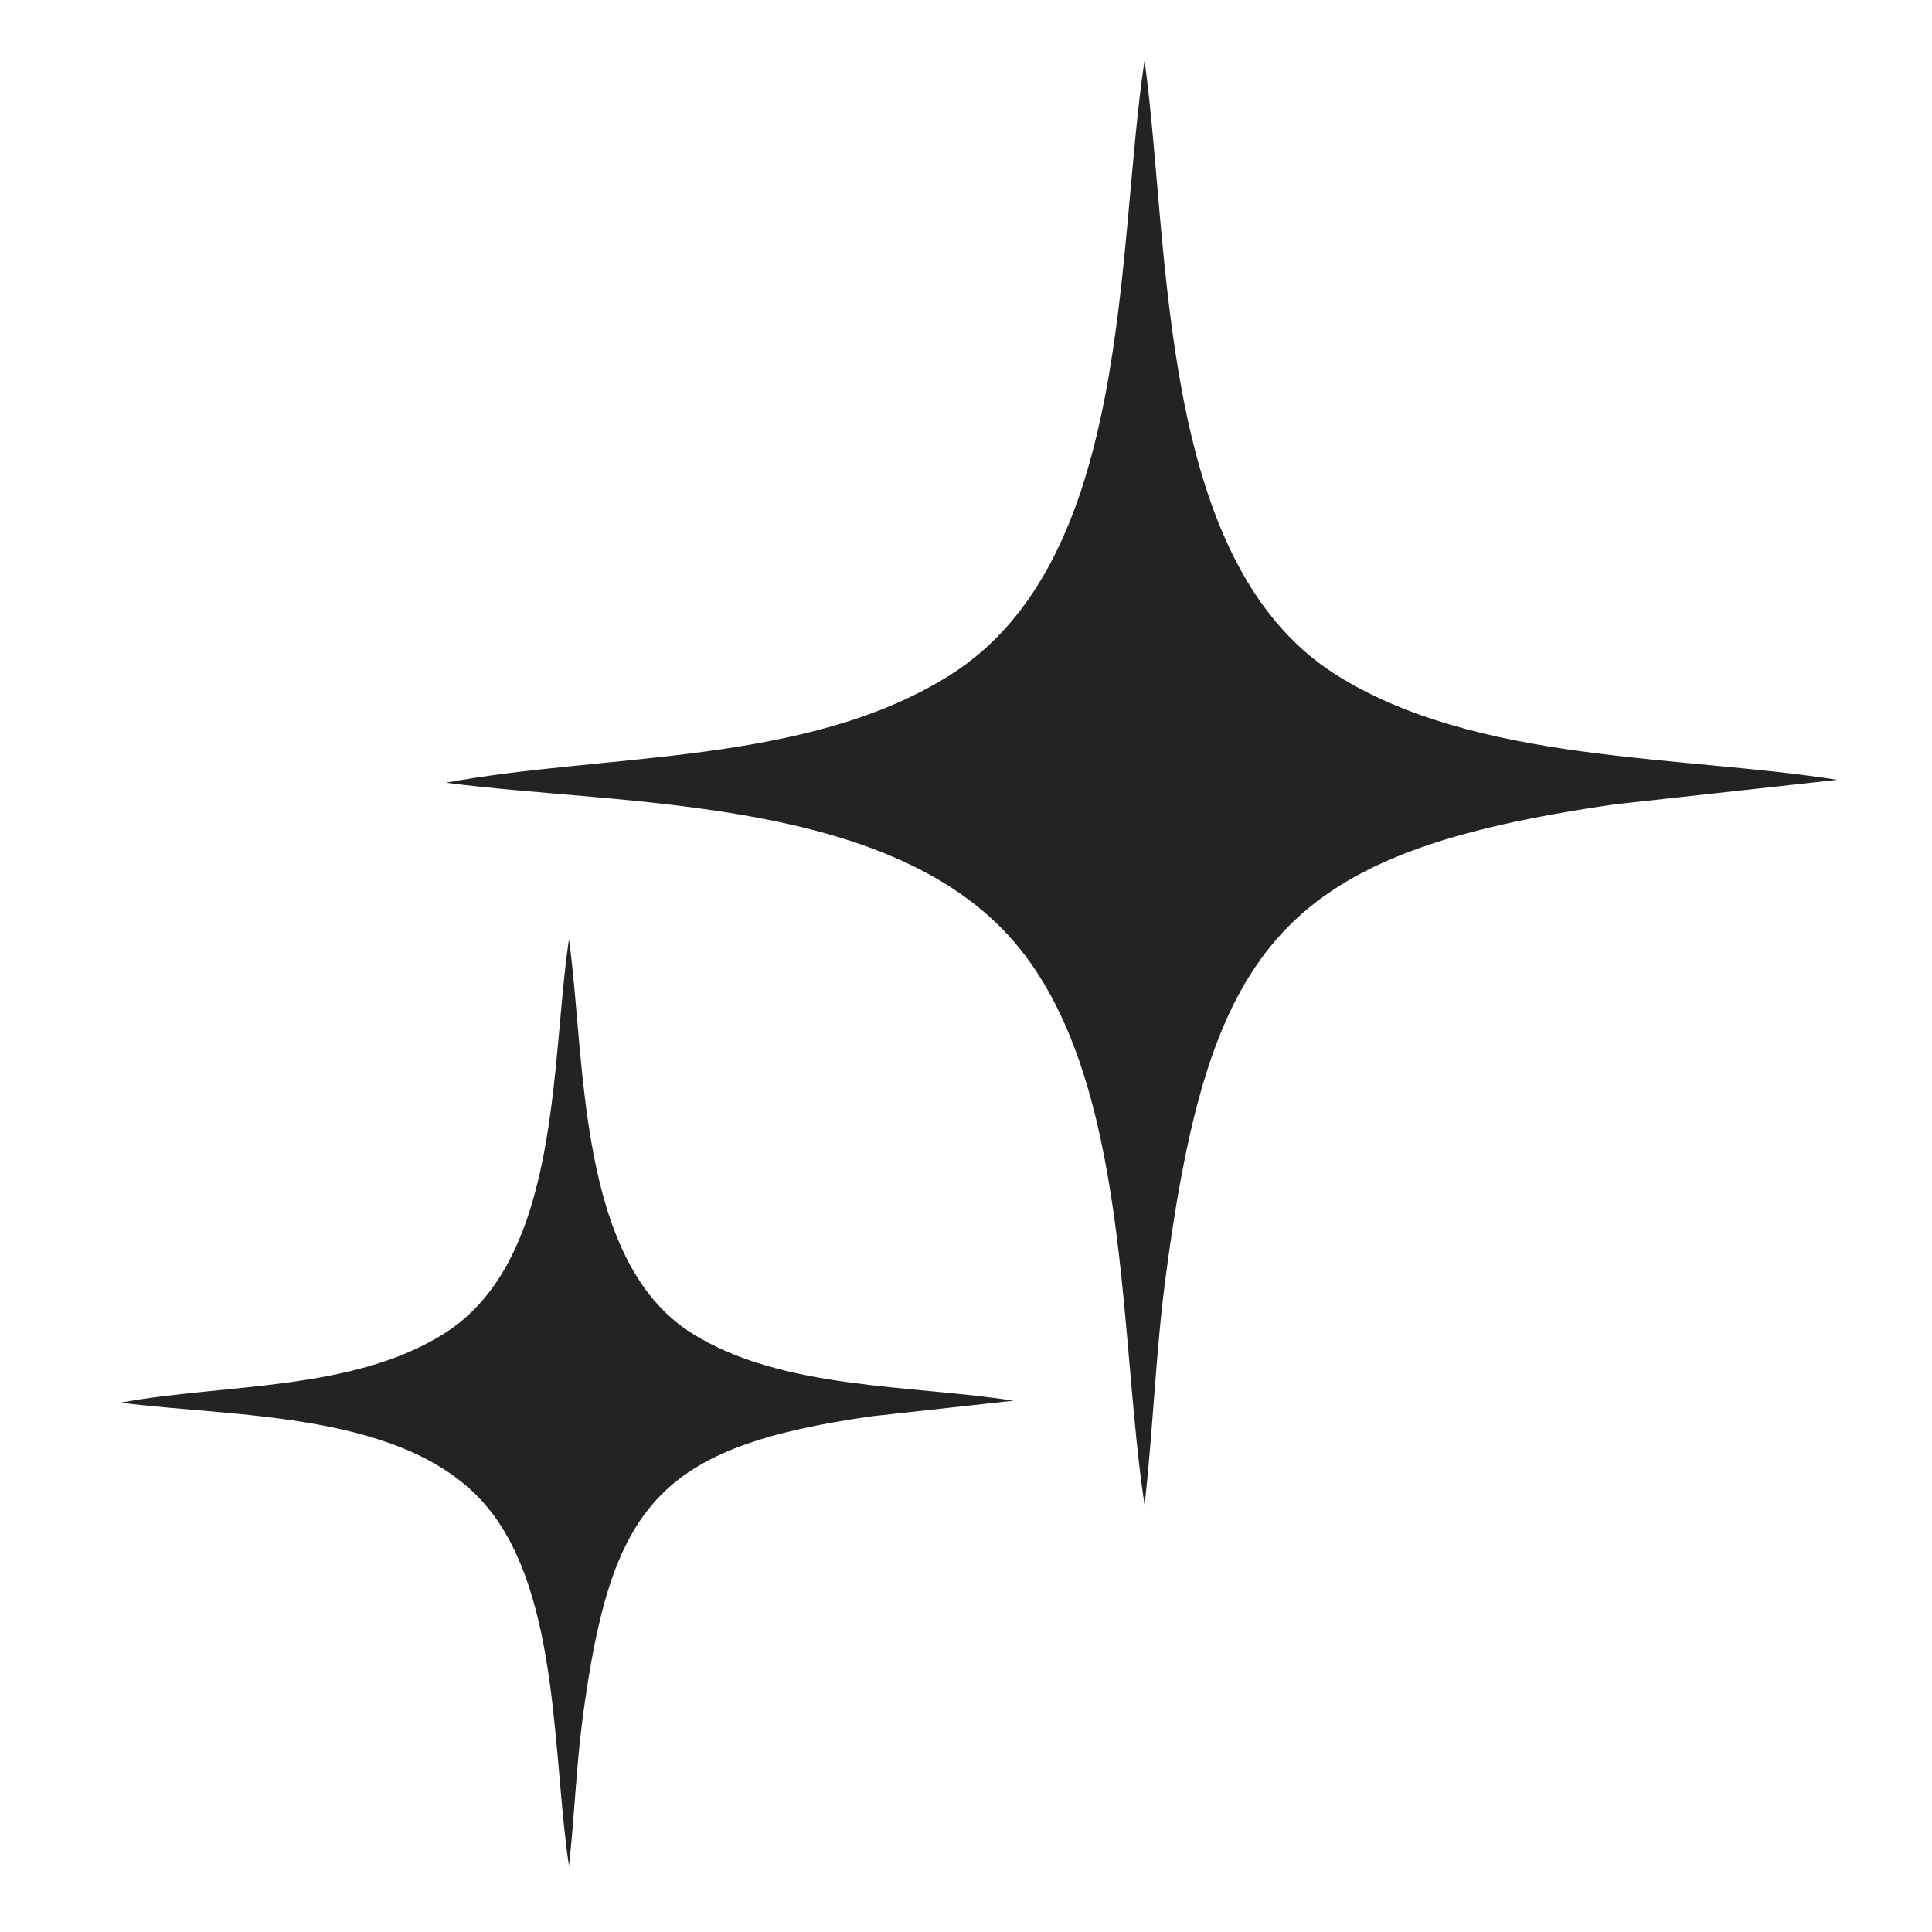
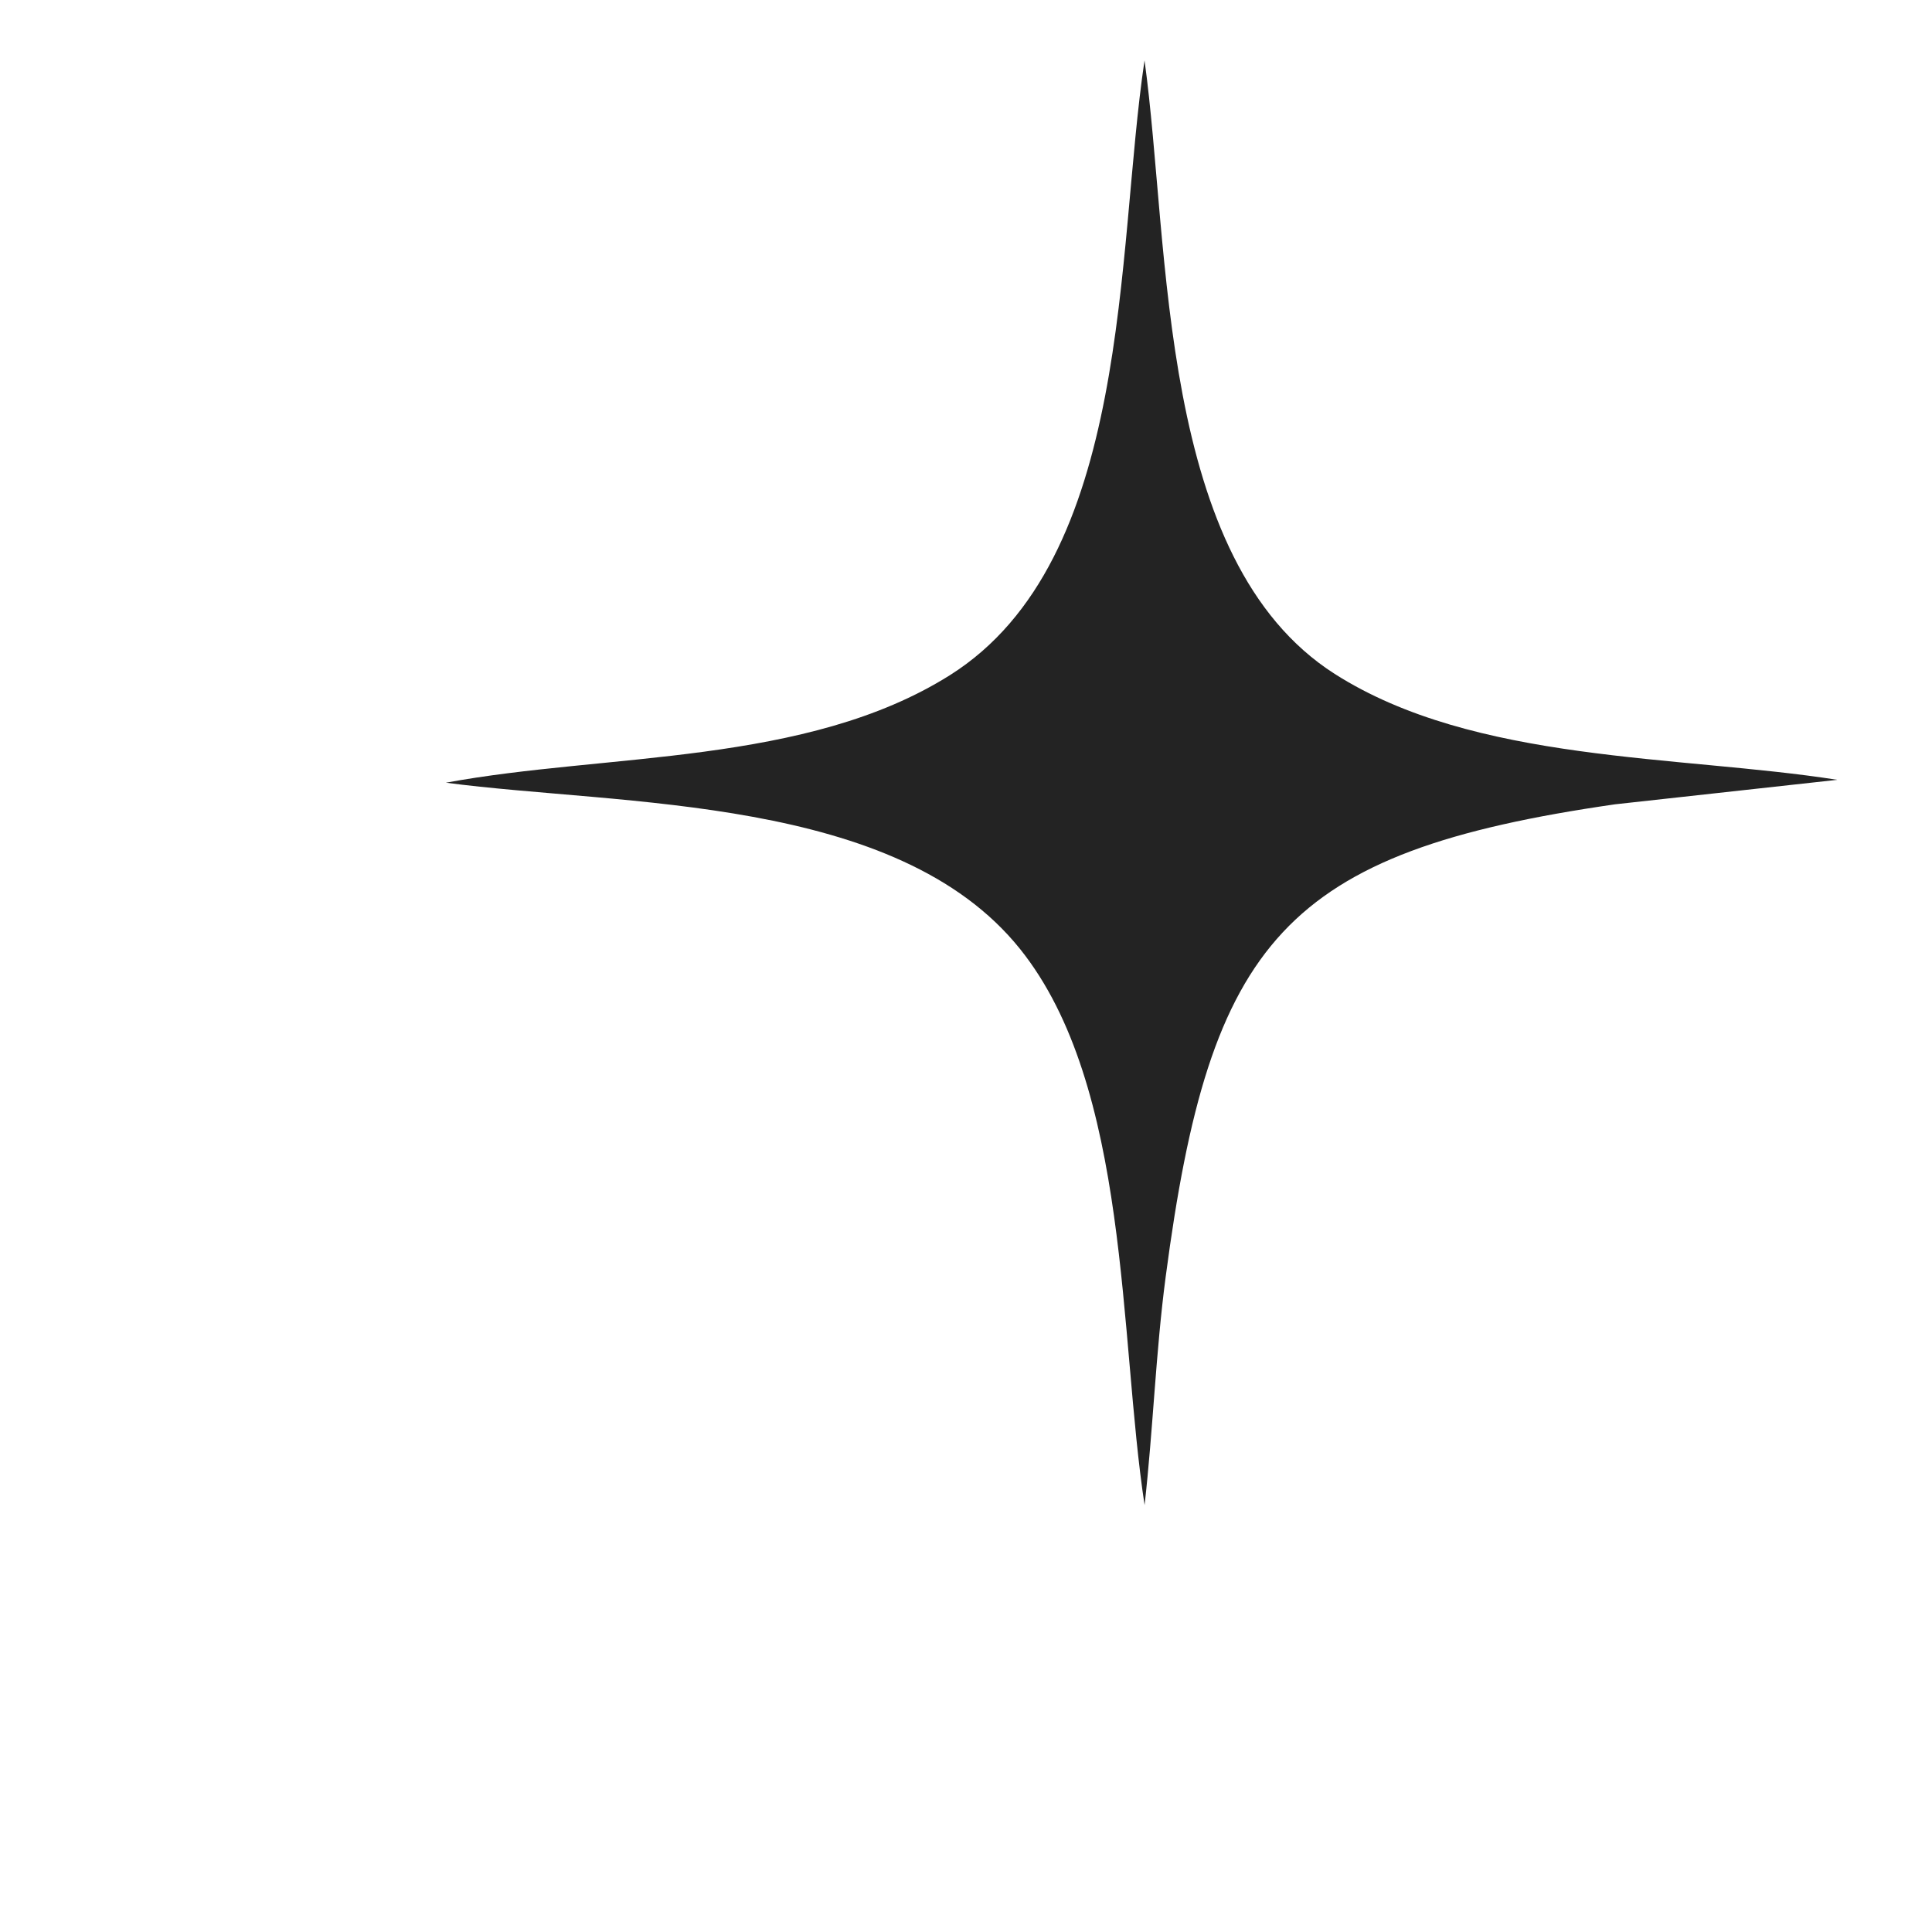
<svg xmlns="http://www.w3.org/2000/svg" width="32" height="32" viewBox="0 0 32 32" fill="none">
-   <rect width="32" height="32" fill="white" />
  <path d="M30.434 12.916L26.75 13.322C21.263 14.114 20.042 15.576 19.307 21.15C19.142 22.4 19.099 23.677 18.958 24.929C18.532 22.149 18.719 17.993 16.896 15.719C14.851 13.168 10.318 13.351 7.385 12.964C10.042 12.472 13.357 12.679 15.732 11.184C18.762 9.276 18.481 4.177 18.957 1C19.386 4.104 19.162 9.283 22.107 11.162C24.425 12.639 27.804 12.505 30.431 12.916H30.434Z" fill="#232323" />
-   <path d="M16.785 23.2L14.422 23.46C10.902 23.968 10.119 24.906 9.647 28.482C9.542 29.284 9.514 30.103 9.424 30.906C9.152 29.122 9.271 26.457 8.101 24.999C6.789 23.363 3.882 23.48 2 23.232C3.704 22.916 5.831 23.049 7.355 22.089C9.3 20.866 9.118 17.594 9.424 15.556C9.7 17.547 9.556 20.87 11.445 22.074C12.932 23.022 15.1 22.936 16.786 23.2H16.785Z" fill="#232323" />
</svg>